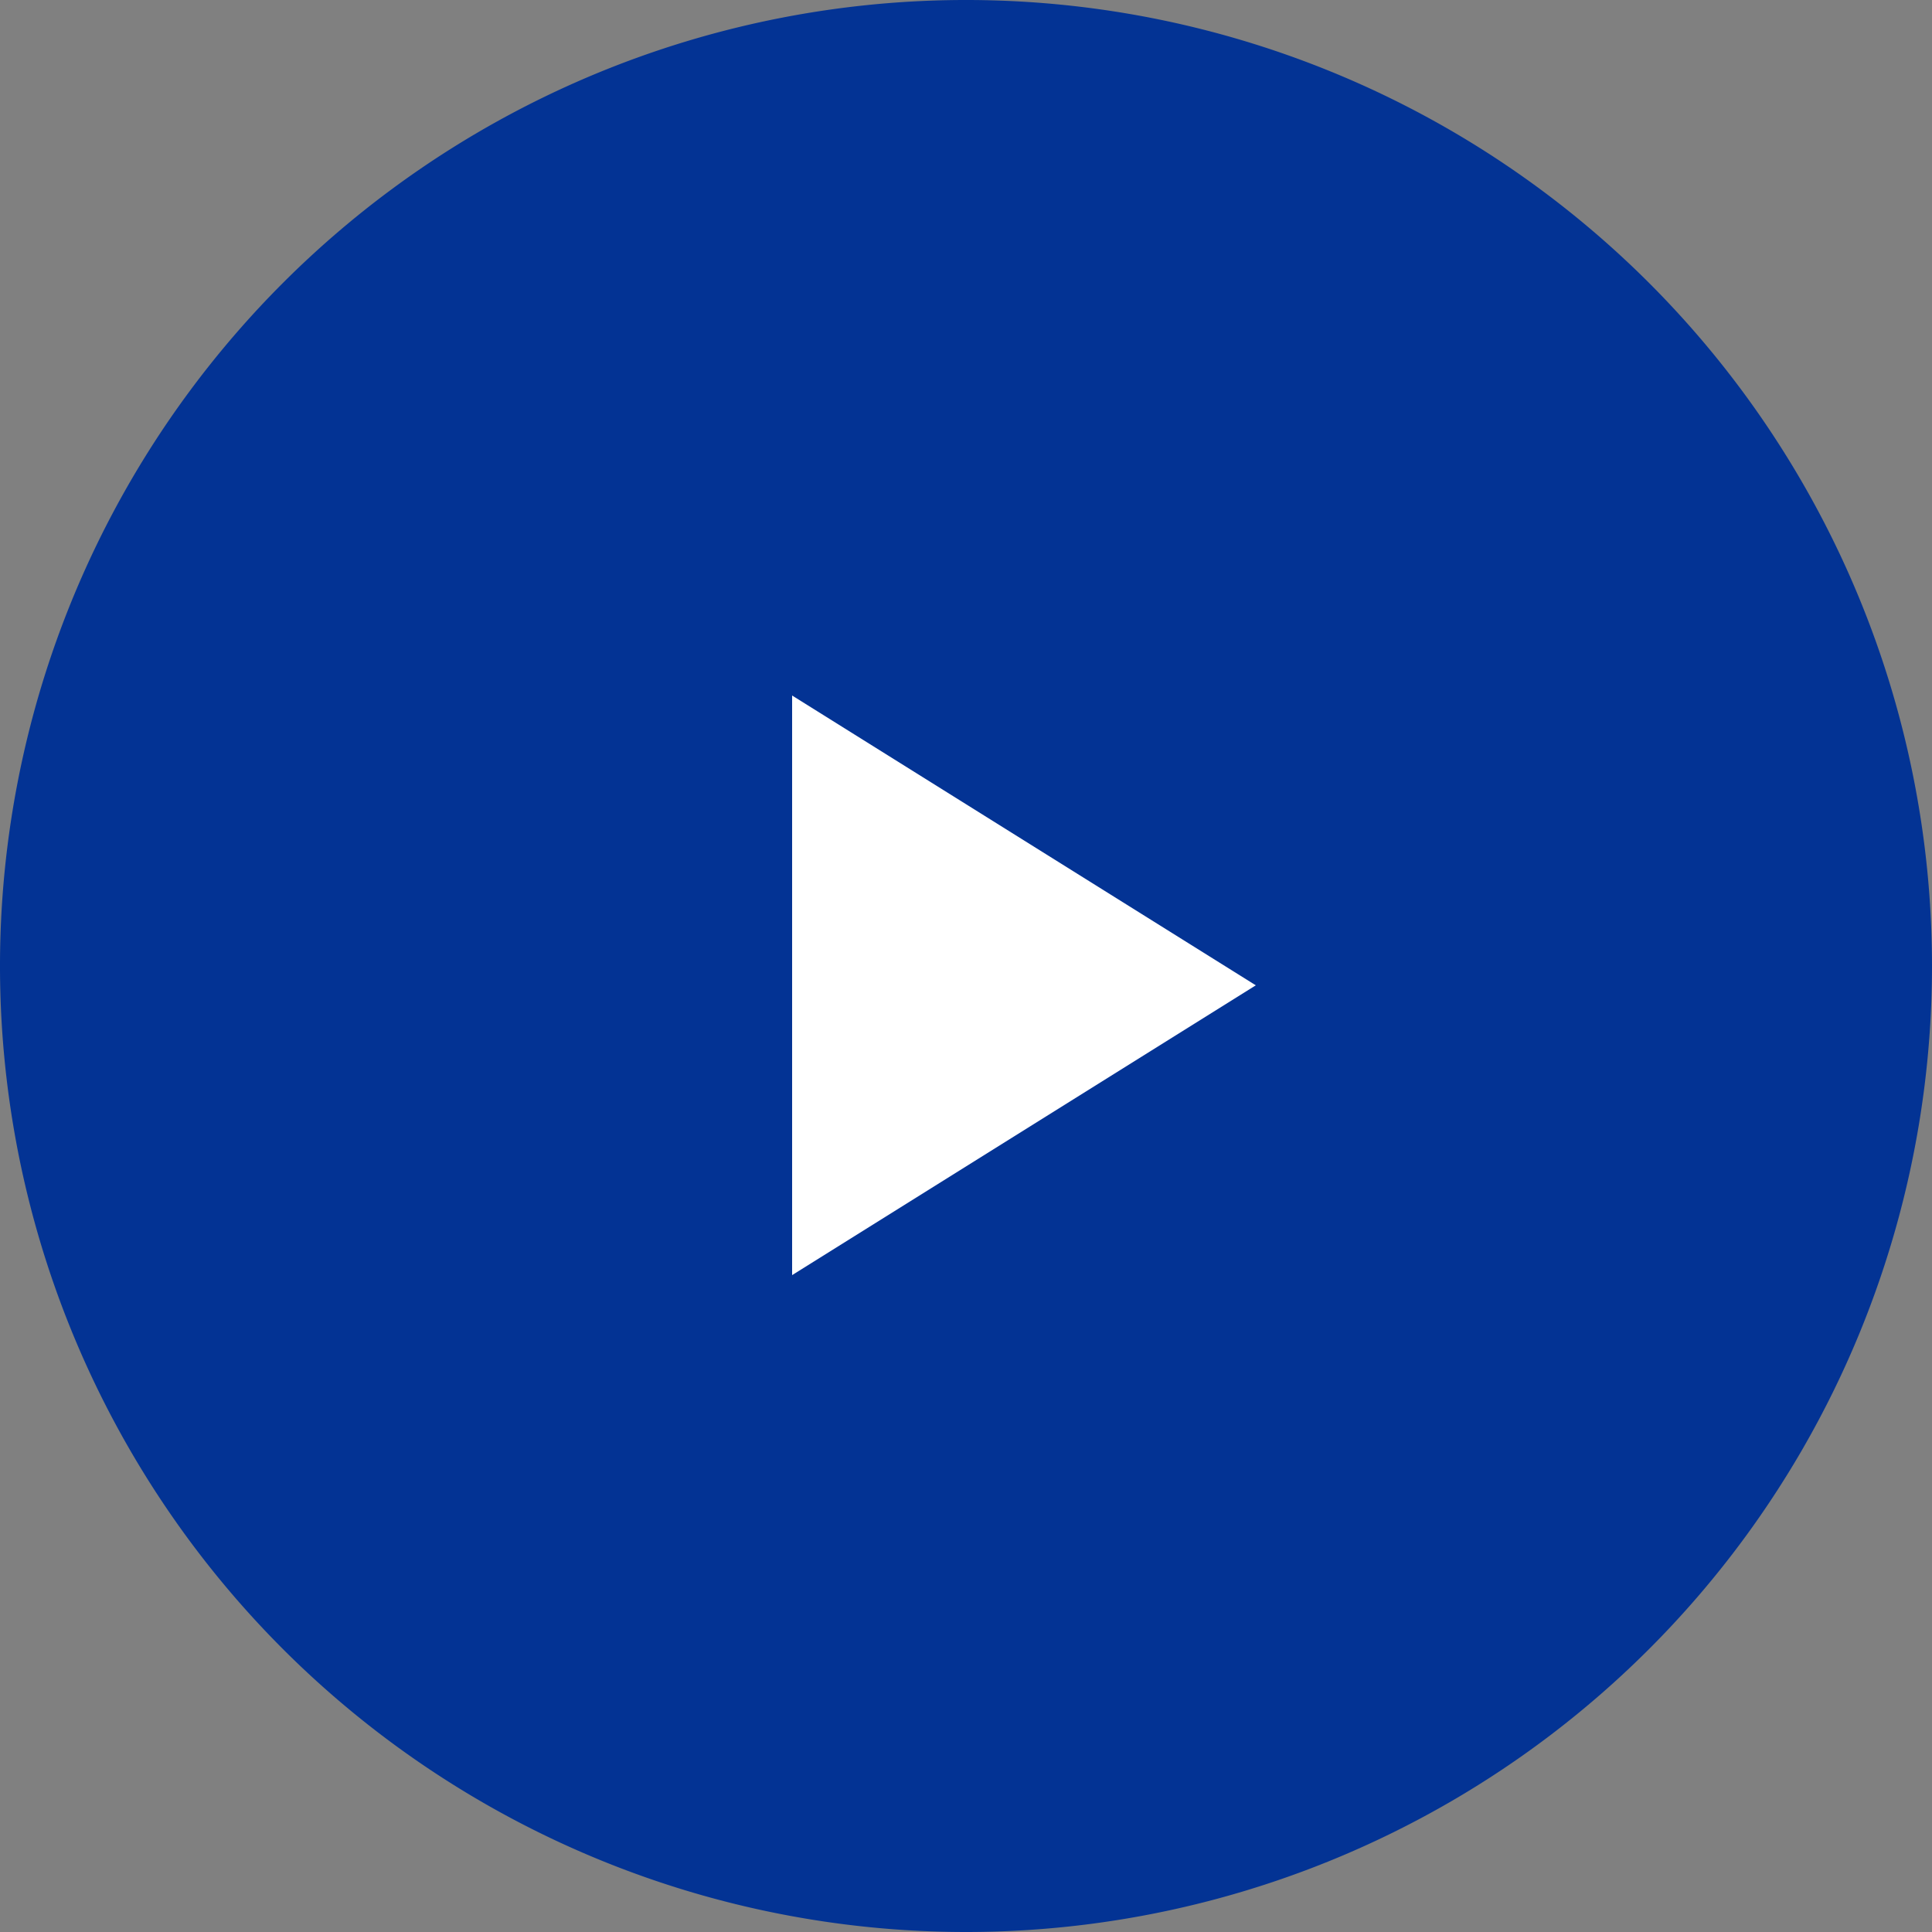
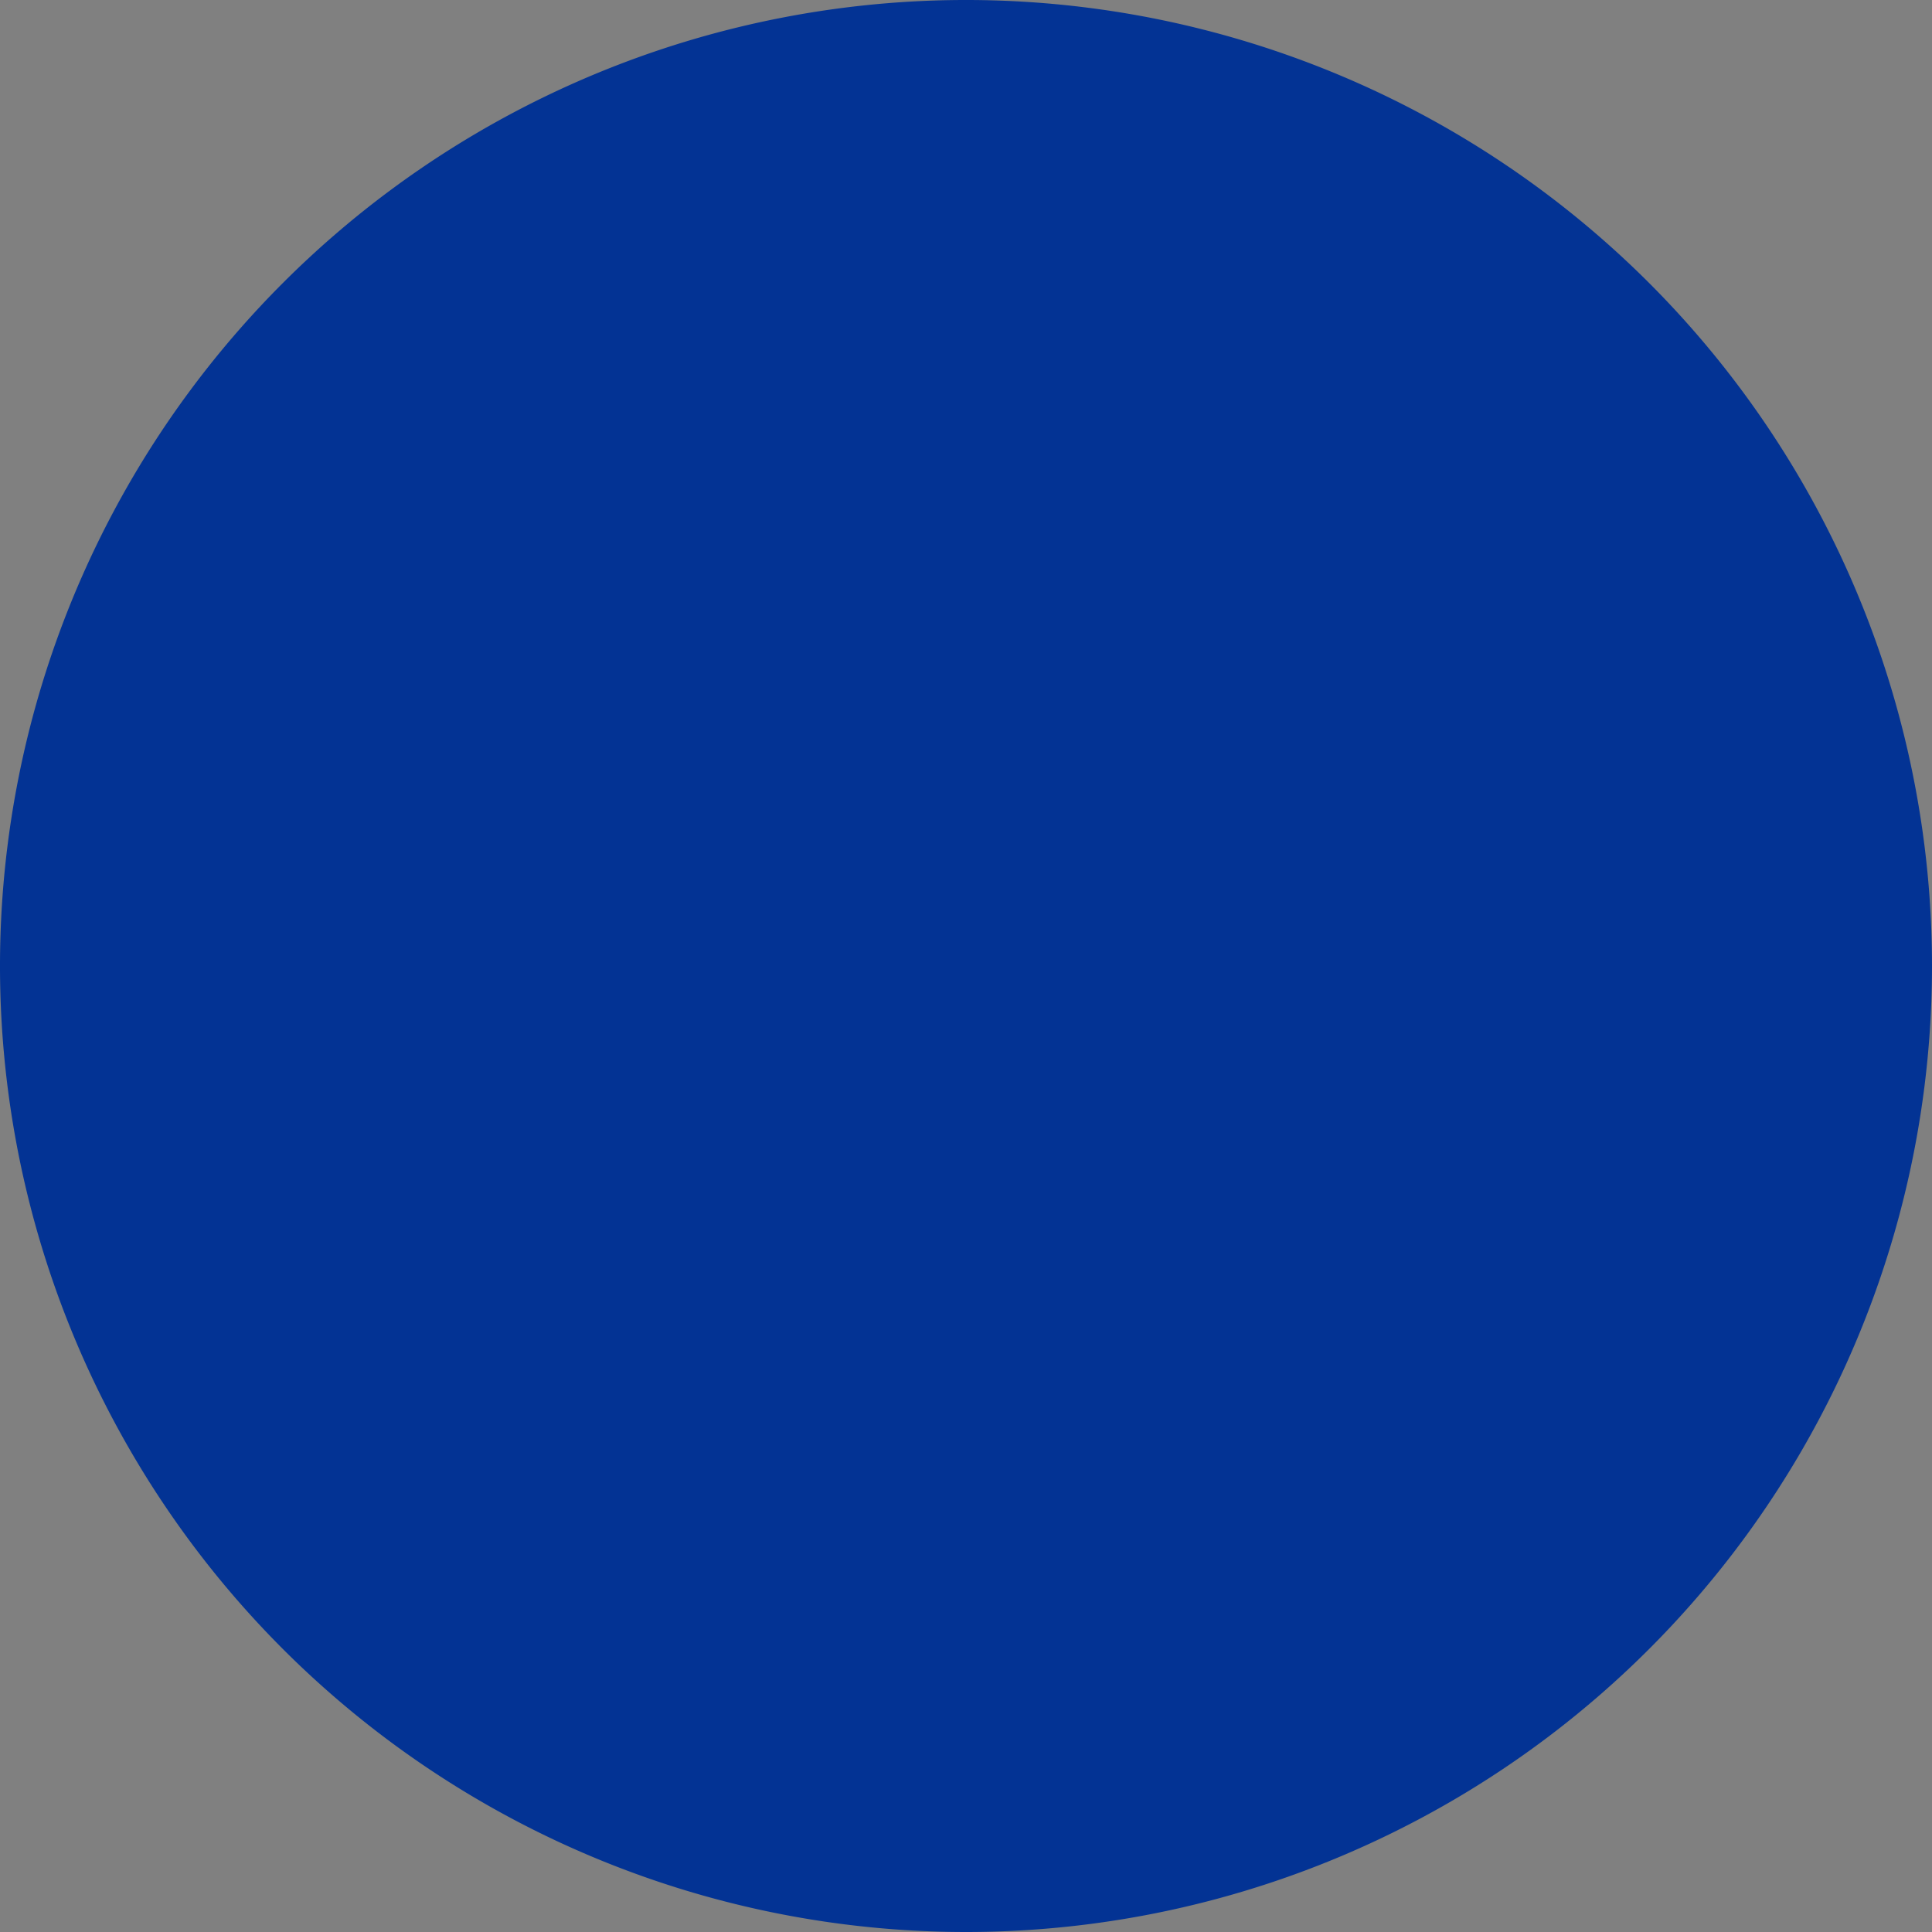
<svg xmlns="http://www.w3.org/2000/svg" id="btn_play_movie" width="50" height="50" viewBox="0 0 50 50">
  <rect x="0" y="0" width="50" height="50" fill="#808080" stroke="none" />
  <defs>
    <style>
      .cls-1 {
        fill: #033394;
      }

      .cls-2 {
        fill: #fff;
      }
    </style>
  </defs>
  <path id="パス_111519" data-name="パス 111519" class="cls-1" d="M25,0A25,25,0,1,1,0,25,25,25,0,0,1,25,0Z" transform="translate(50 50) rotate(180)" />
-   <path id="多角形_9" data-name="多角形 9" class="cls-2" d="M7.5,0,15,12H0Z" transform="translate(32.5 18) rotate(90)" />
</svg>